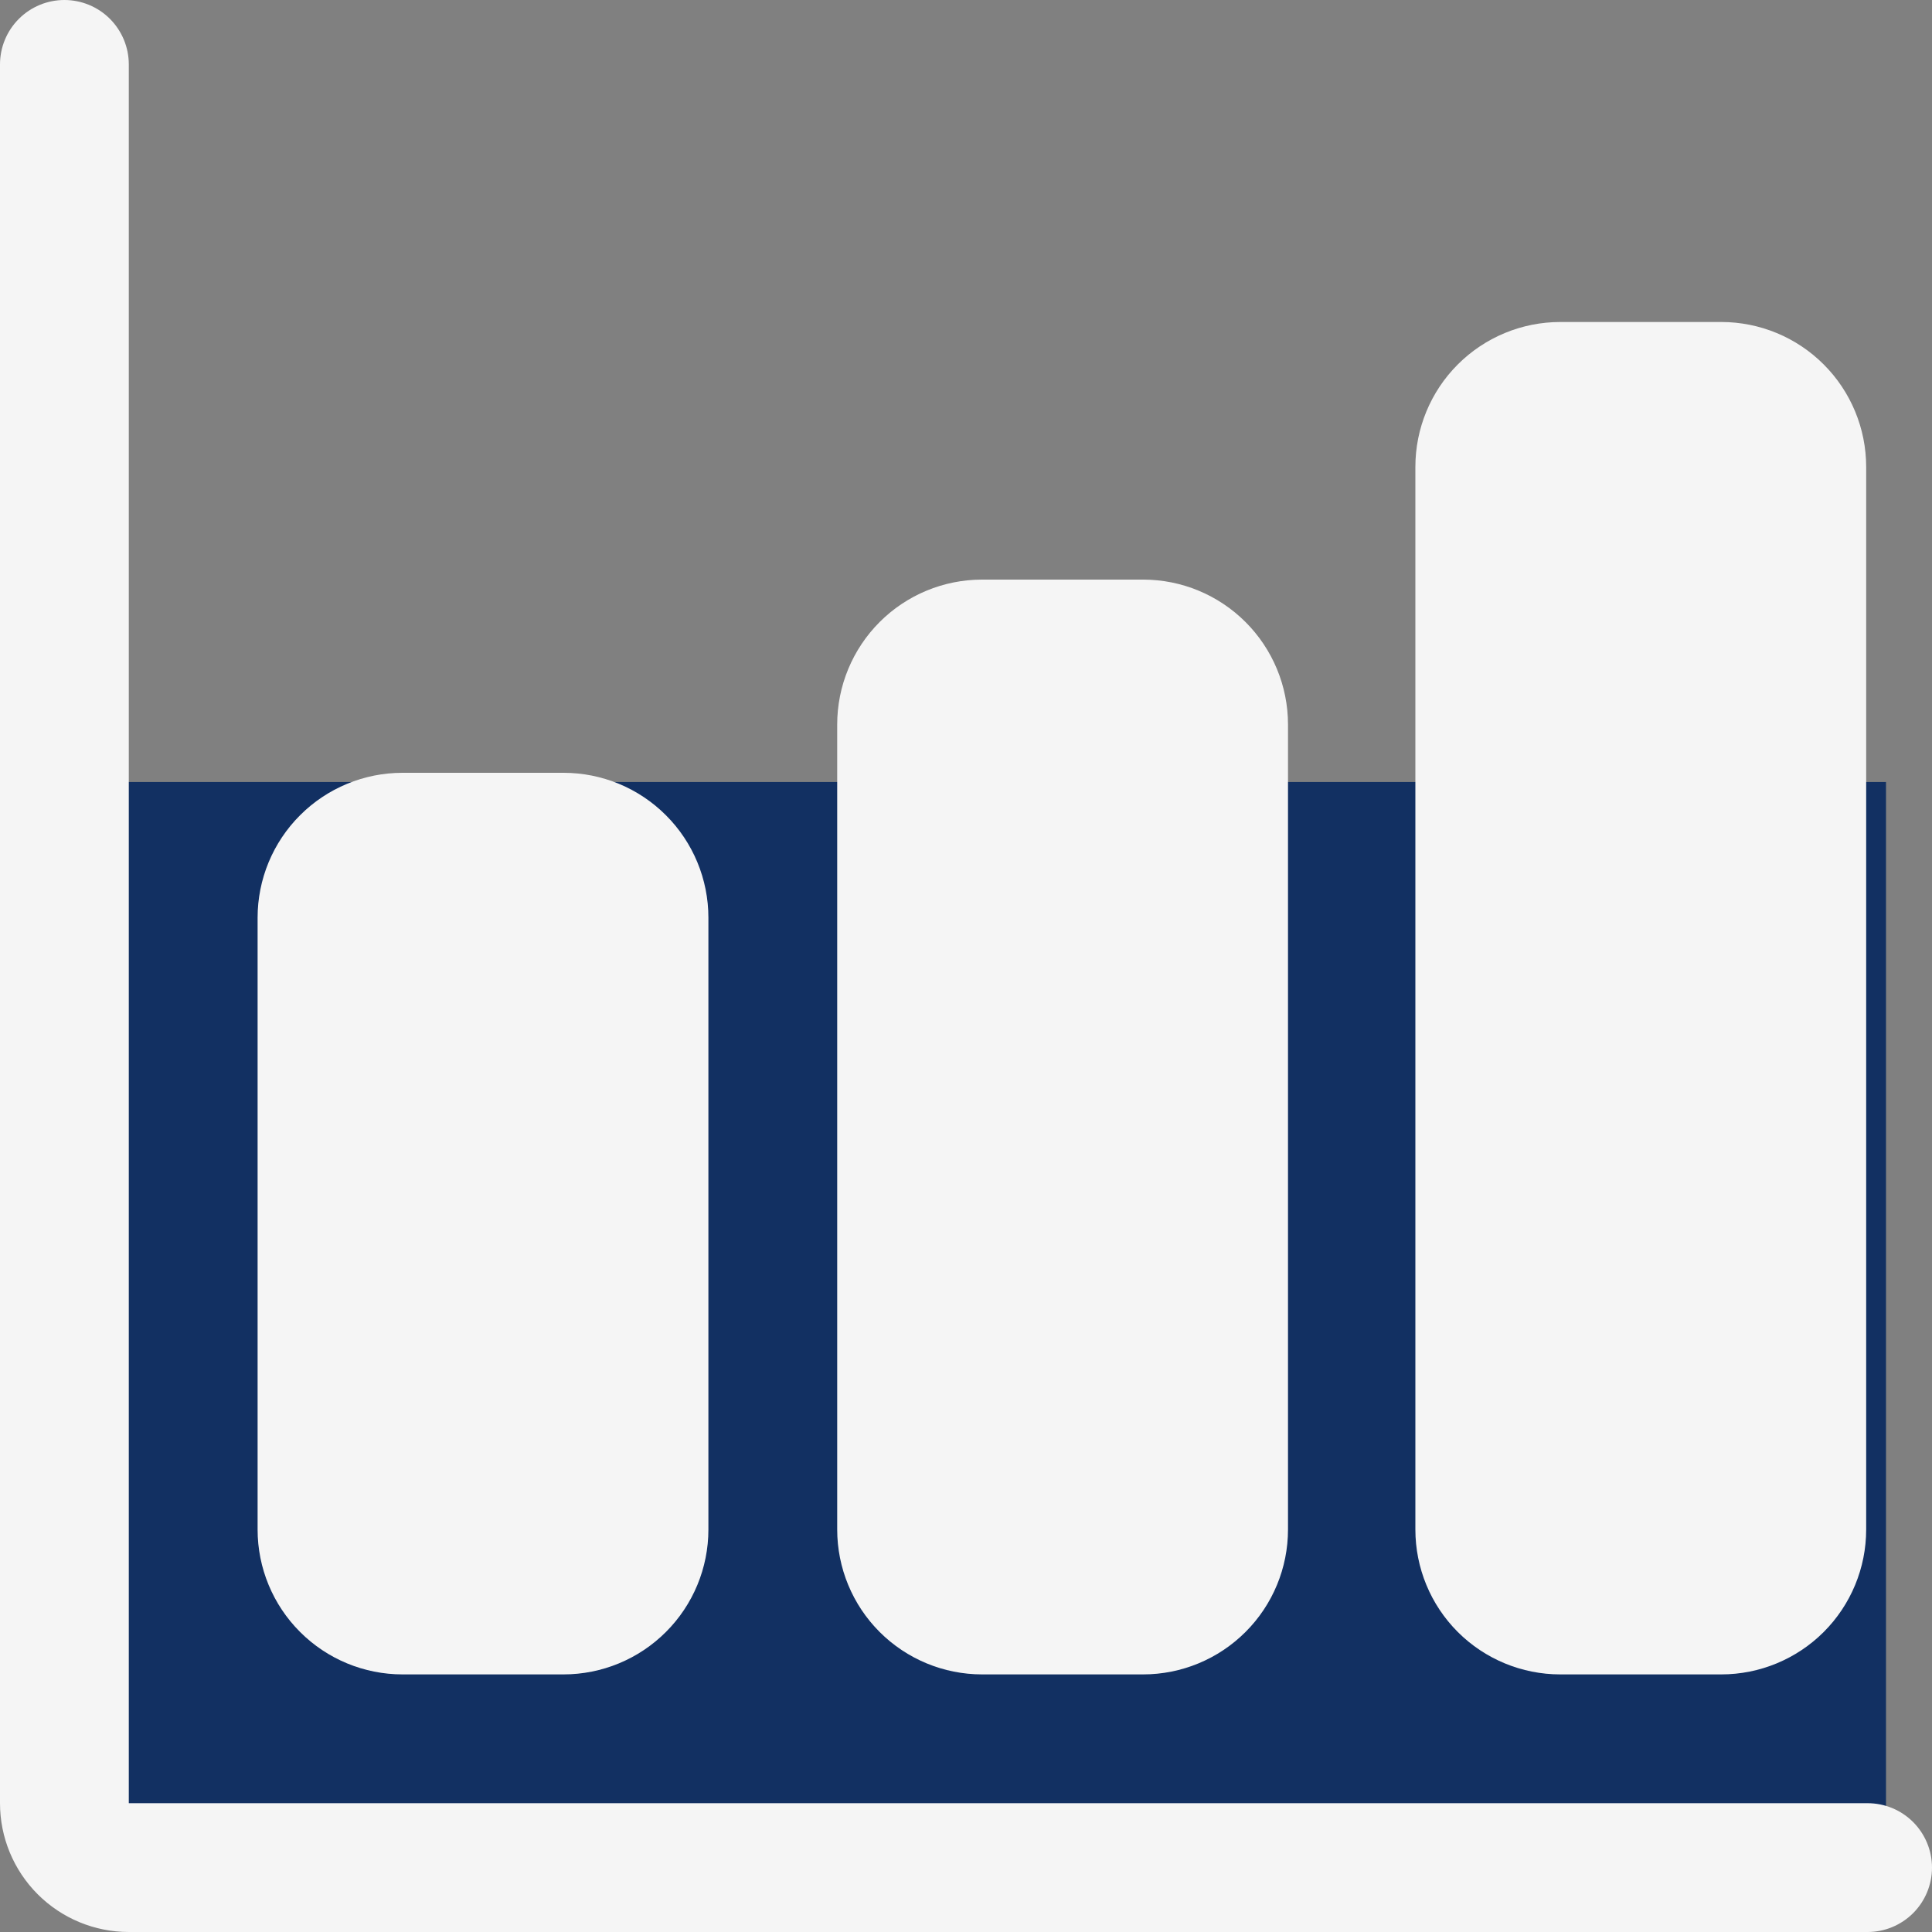
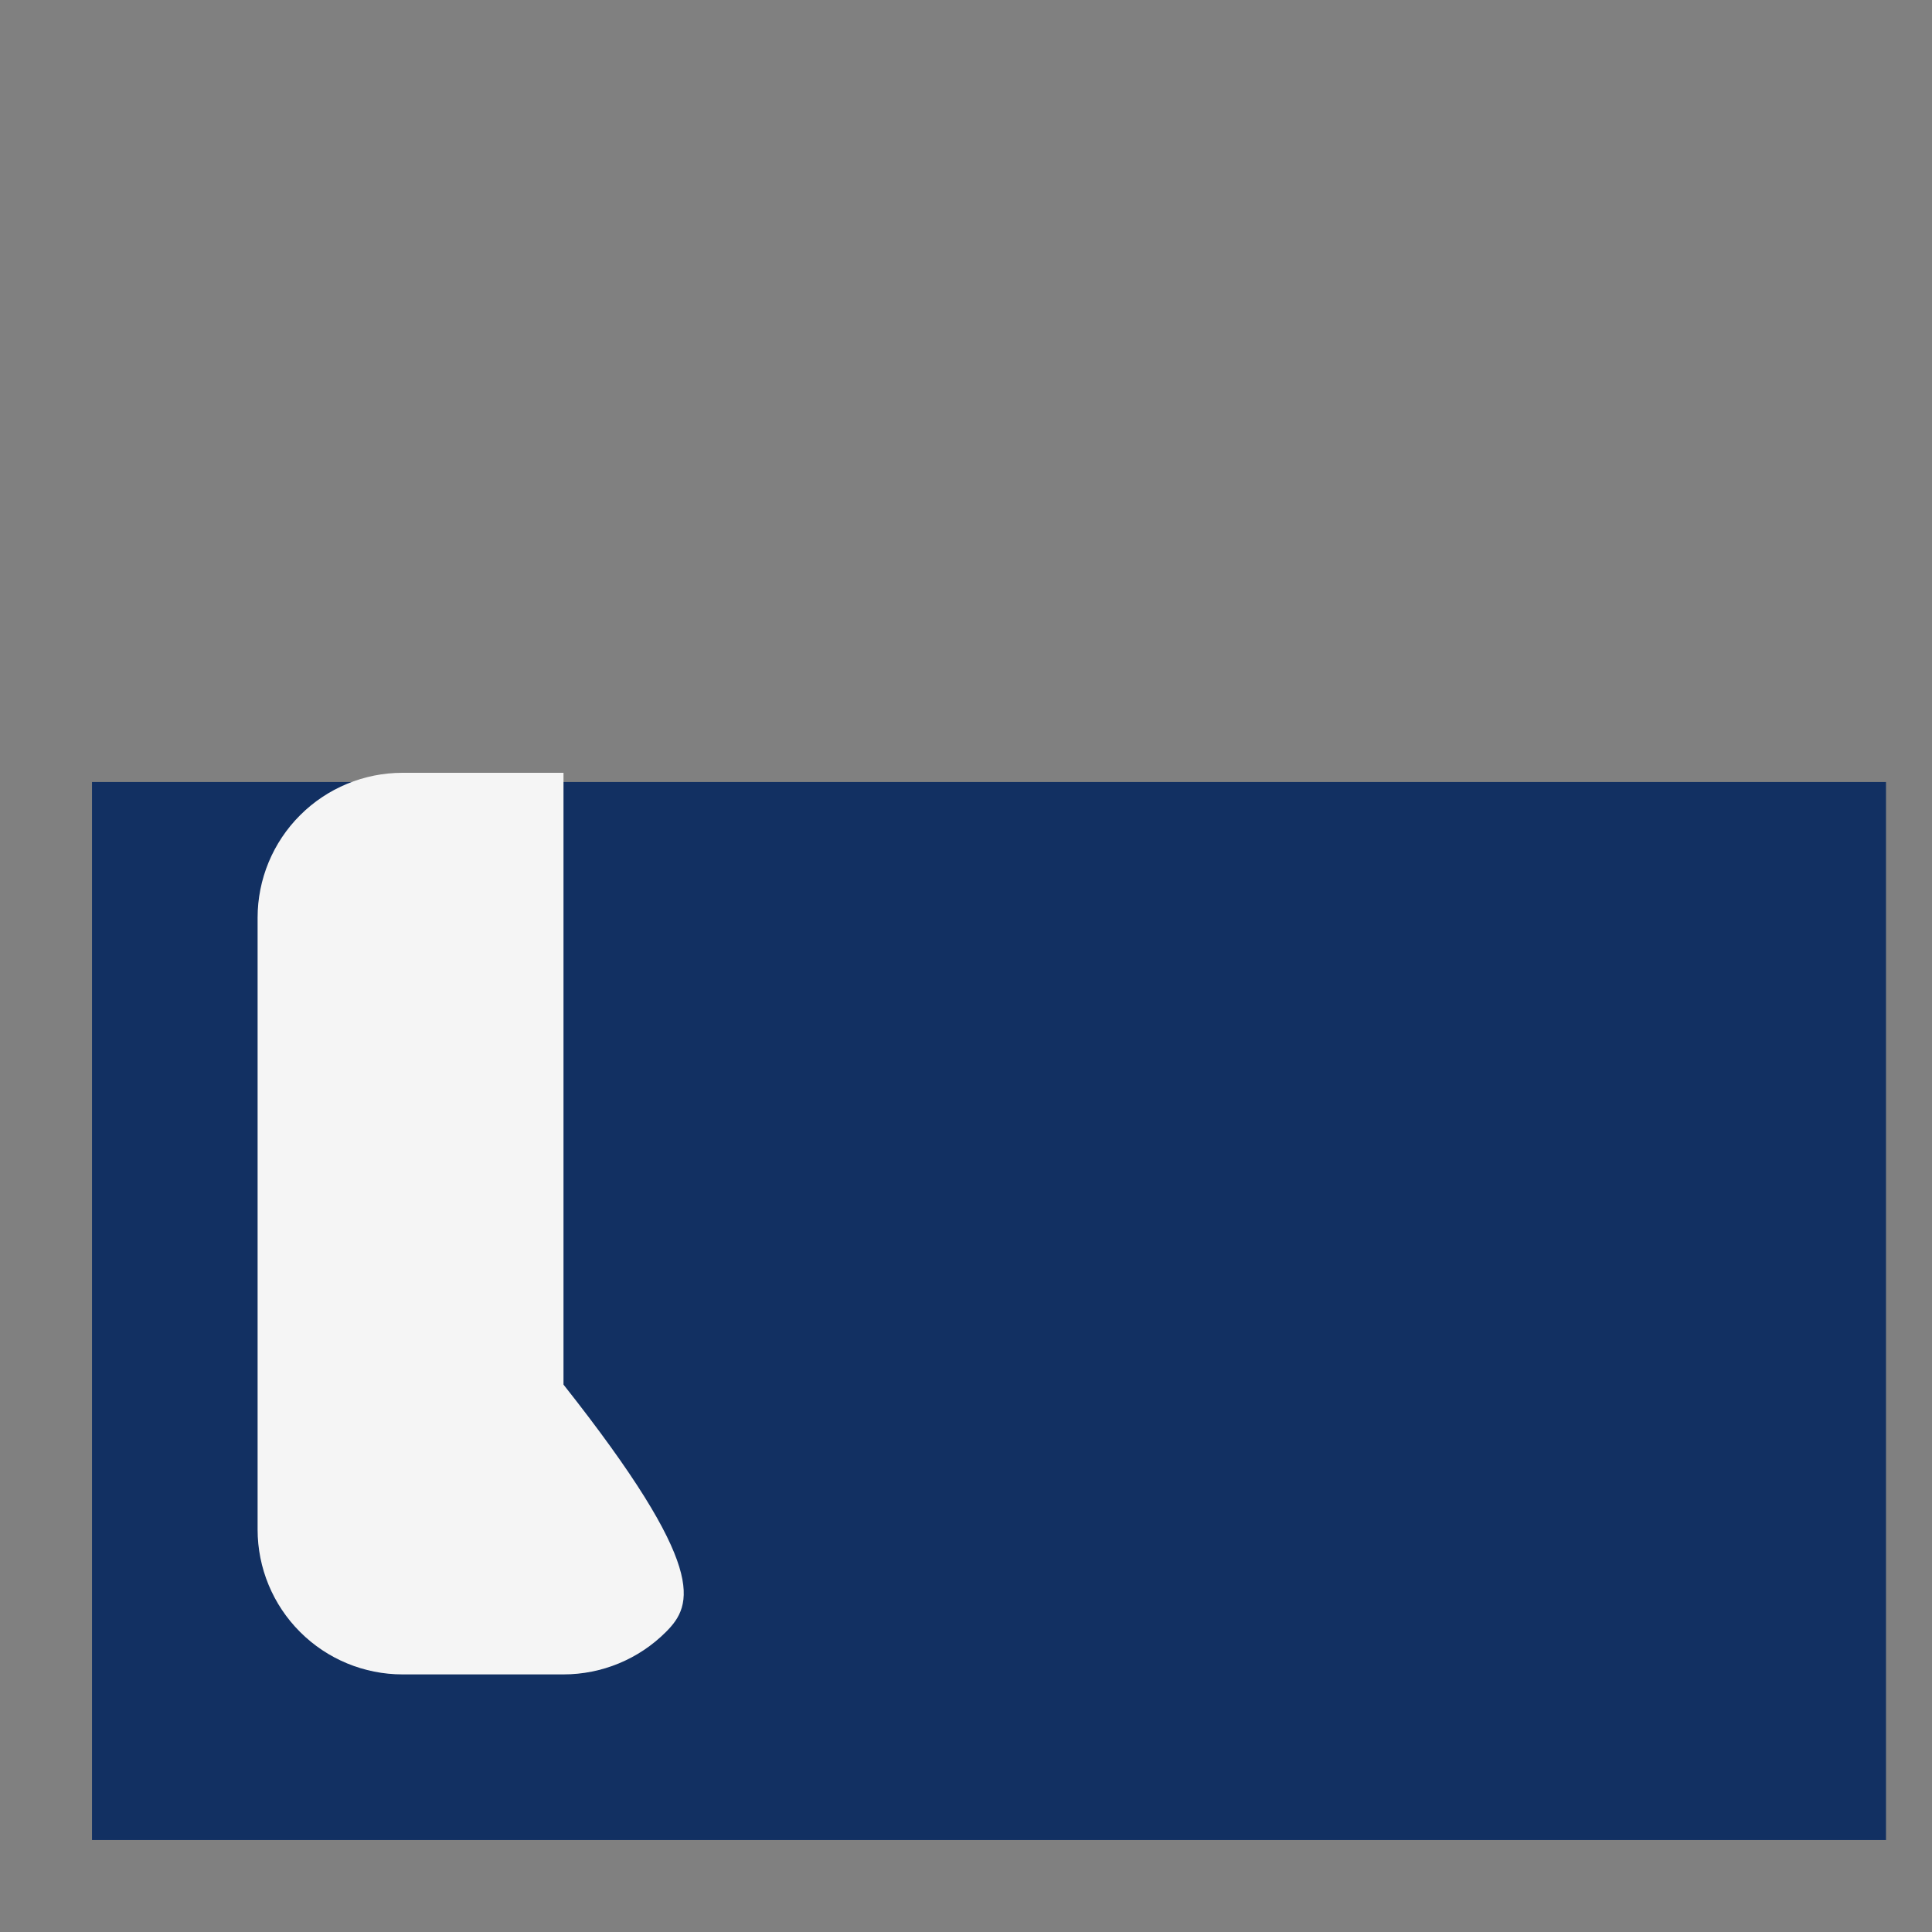
<svg xmlns="http://www.w3.org/2000/svg" width="42" height="42" viewBox="0 0 42 42" fill="none">
  <rect x="0" y="0" width="42" height="42" fill="#808080" stroke="none" />
  <rect x="2" y="17" width="39" height="23" fill="#123062" />
-   <path d="M40.6 42H2.8C2.057 42 1.345 41.705.82 41.18.295 40.655.0 39.943.0 39.2V1.4C0 1.029.147.673.41.41.673.147 1.029.0 1.4.0c.371.0.727.147.99.41C2.652.673 2.8 1.029 2.8 1.4V39.2H40.6C40.971 39.2 41.327 39.347 41.59 39.61 41.852 39.873 42 40.229 42 40.6S41.852 41.327 41.59 41.59C41.327 41.852 40.971 42 40.6 42z" fill="#f5f5f5" />
-   <path d="M12.25 36.4h-3.5C7.915 36.4 7.113 36.068 6.523 35.477 5.932 34.887 5.6 34.086 5.6 33.25V19.95c0-.835.332-1.637.923-2.227C7.113 17.132 7.915 16.8 8.75 16.8h3.5C13.085 16.8 13.887 17.132 14.477 17.723 15.068 18.313 15.4 19.115 15.4 19.95v13.3C15.4 34.086 15.068 34.887 14.477 35.477 13.887 36.068 13.085 36.4 12.25 36.4z" fill="#f5f5f5" />
-   <path d="M24.85 36.4h-3.5C20.514 36.4 19.713 36.068 19.122 35.477 18.532 34.887 18.2 34.086 18.2 33.25v-17.5C18.2 14.915 18.532 14.114 19.122 13.523 19.713 12.932 20.514 12.6 21.35 12.6h3.5C25.685 12.6 26.486 12.932 27.077 13.523 27.668 14.114 28 14.915 28 15.75v17.5C28 34.086 27.668 34.887 27.077 35.477 26.486 36.068 25.685 36.4 24.85 36.4z" fill="#f5f5f5" />
-   <path d="M37.419 36.4h-3.5C33.083 36.4 32.282 36.068 31.691 35.478 31.1 34.887 30.769 34.086 30.769 33.25v-23.1C30.769 9.315 31.1 8.514 31.691 7.923 32.282 7.332 33.083 7 33.919 7h3.5c.835.0 1.637.332 2.227.923C40.237 8.514 40.569 9.315 40.569 10.15v23.1C40.569 34.086 40.237 34.887 39.646 35.478 39.055 36.068 38.254 36.4 37.419 36.4z" fill="#f5f5f5" />
+   <path d="M12.25 36.4h-3.5C7.915 36.4 7.113 36.068 6.523 35.477 5.932 34.887 5.6 34.086 5.6 33.25V19.95c0-.835.332-1.637.923-2.227C7.113 17.132 7.915 16.8 8.75 16.8h3.5v13.3C15.4 34.086 15.068 34.887 14.477 35.477 13.887 36.068 13.085 36.4 12.25 36.4z" fill="#f5f5f5" />
</svg>